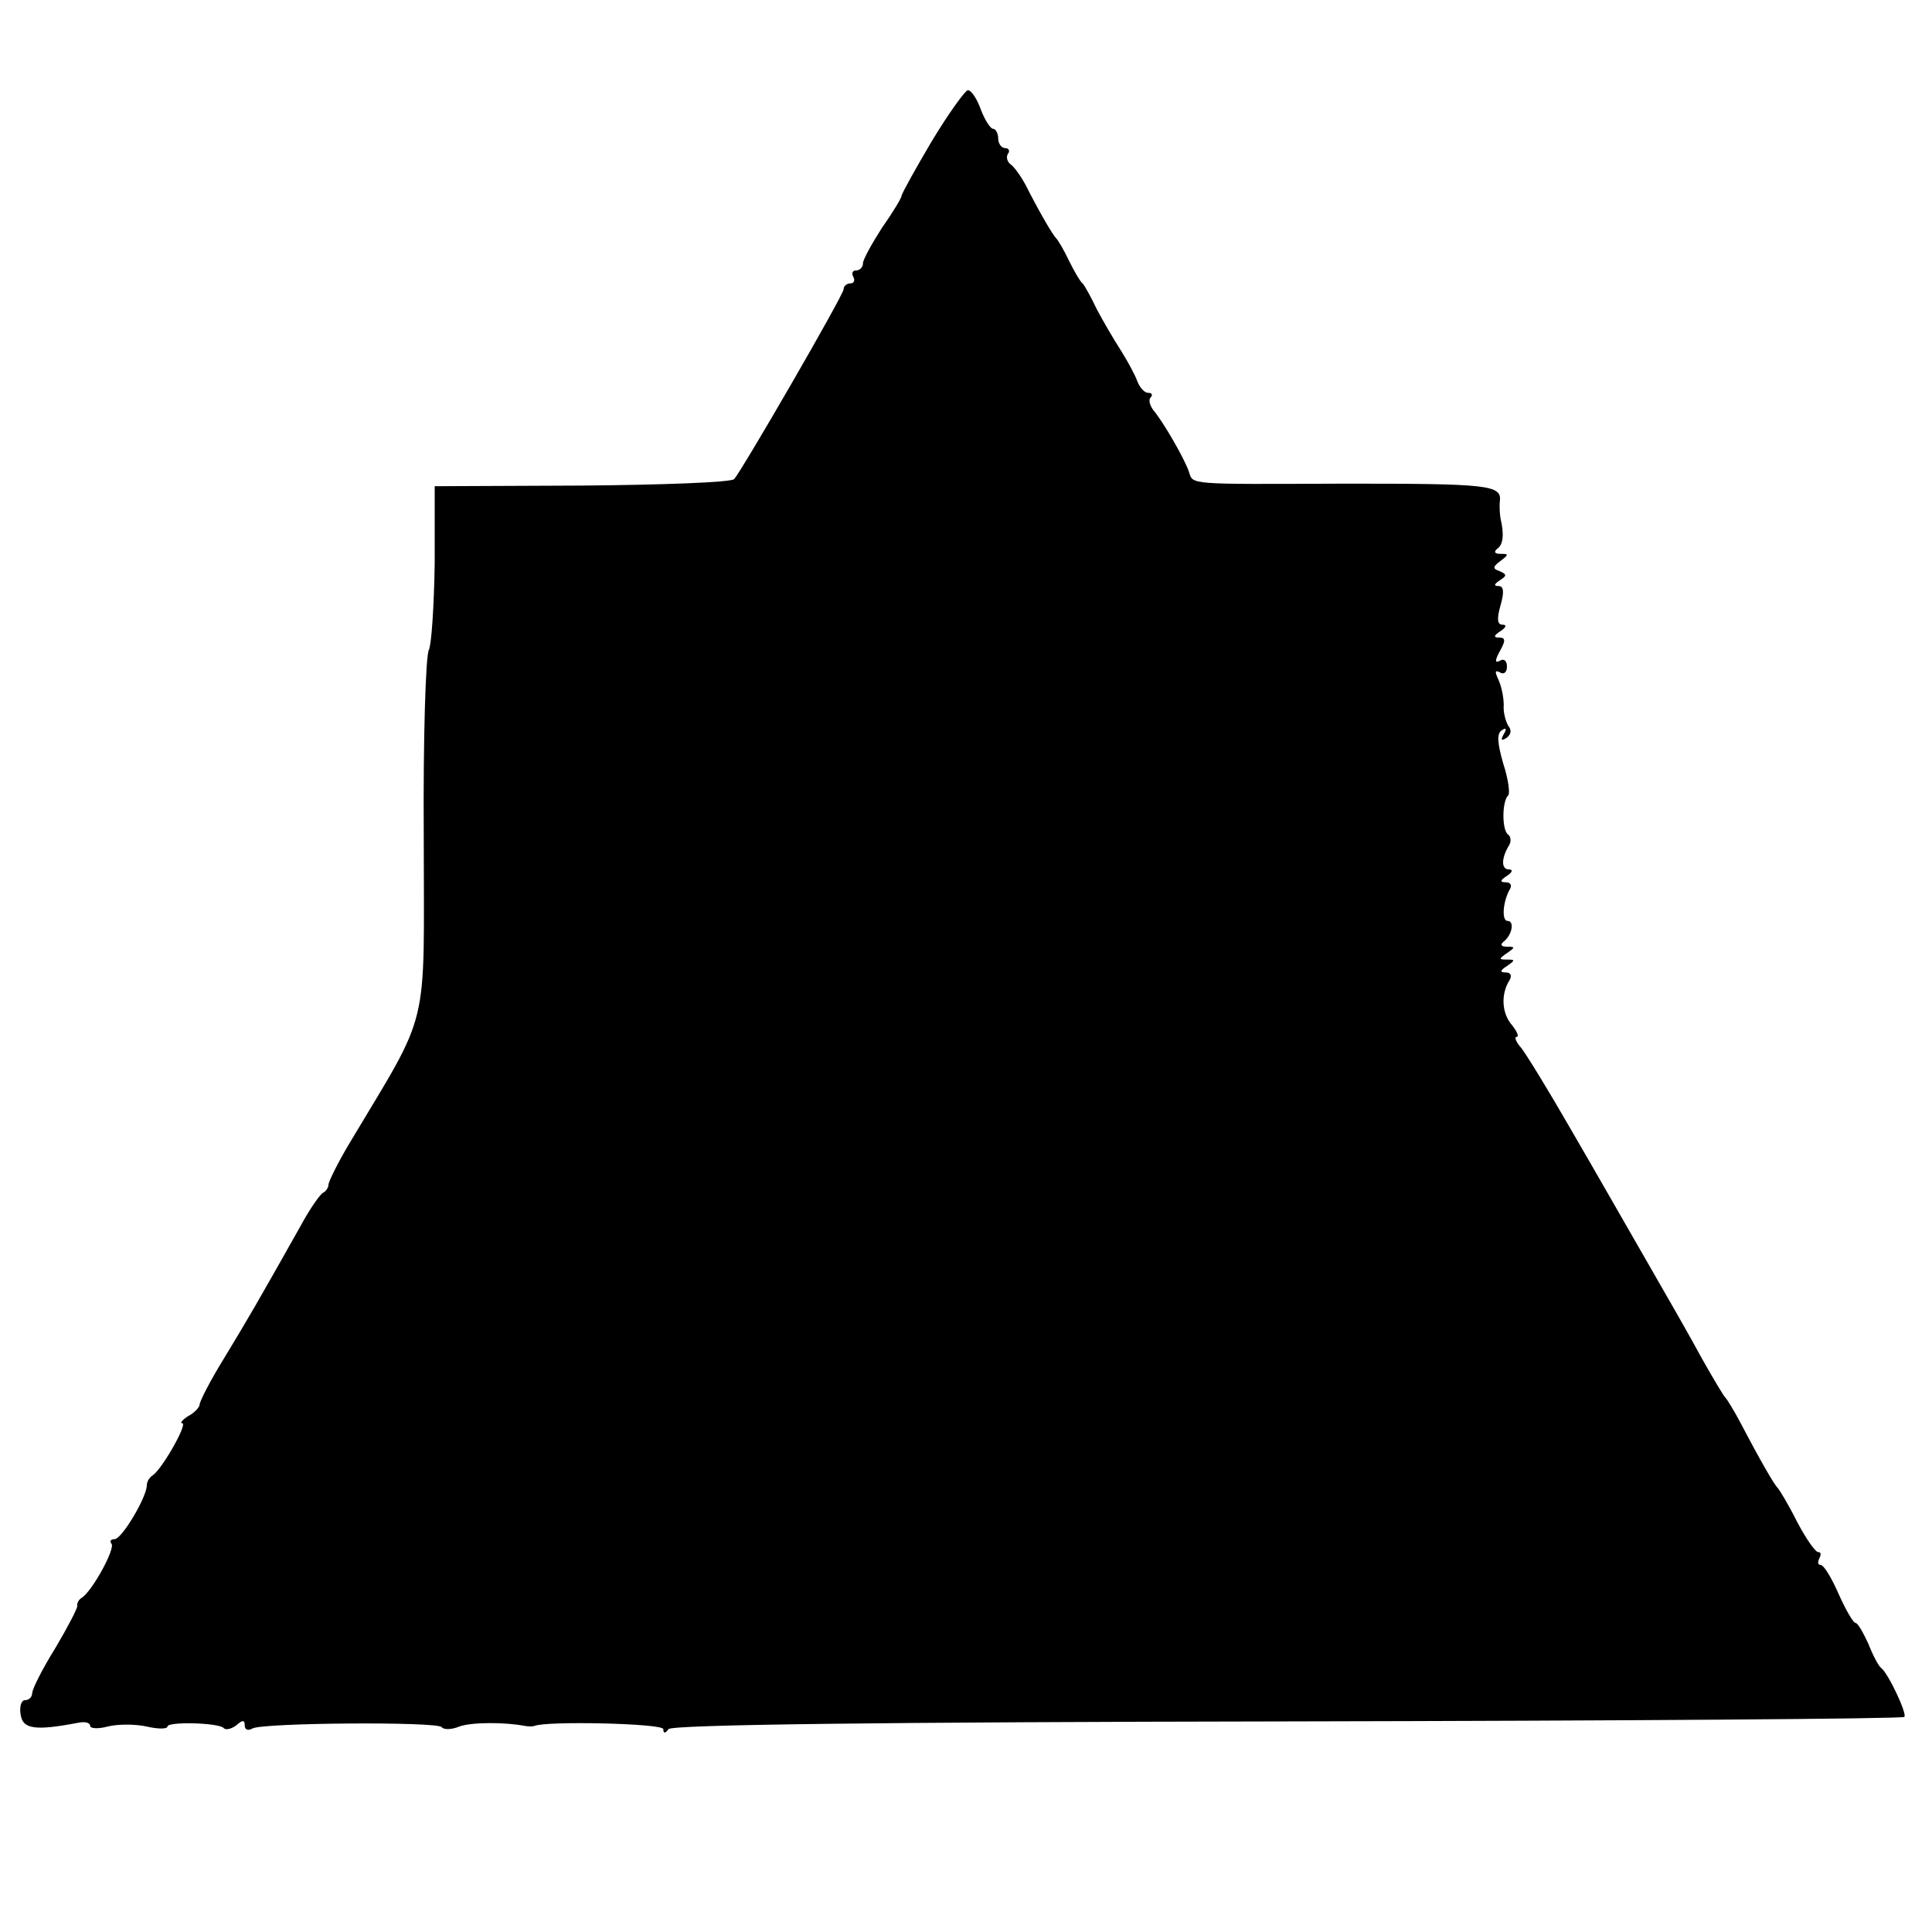
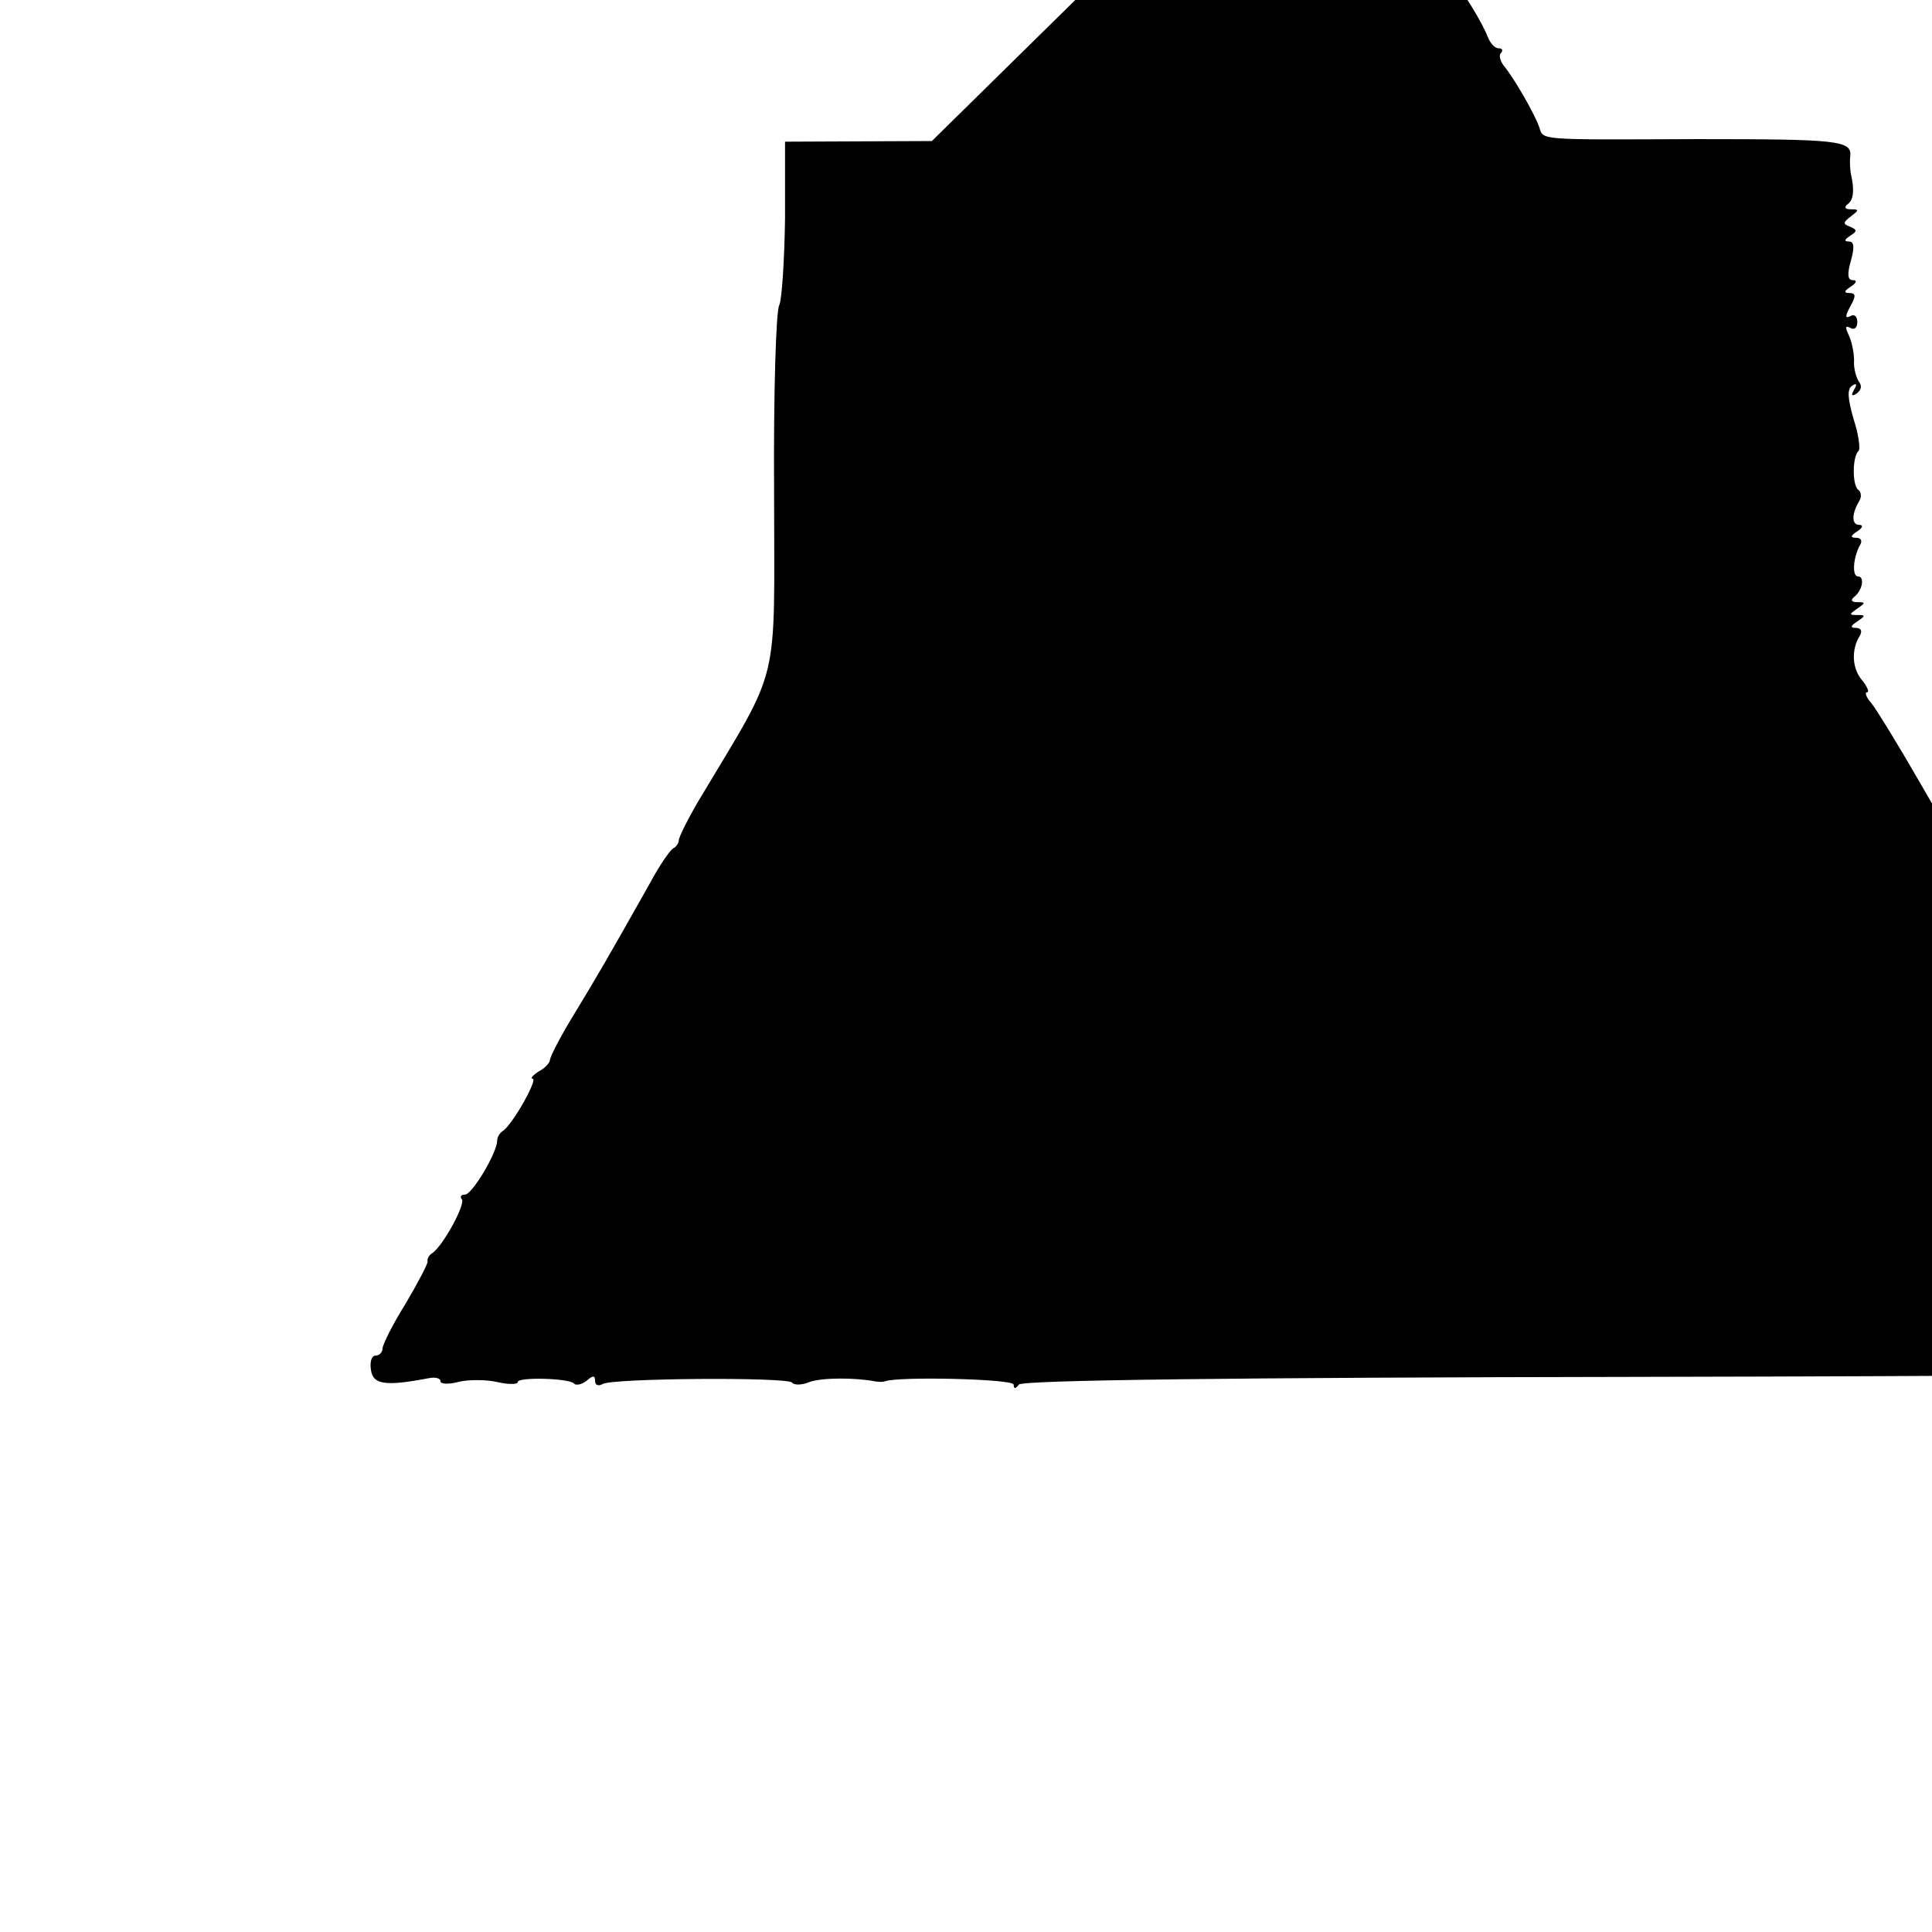
<svg xmlns="http://www.w3.org/2000/svg" version="1.0" width="300pt" height="300pt" viewBox="0 0 300 300" preserveAspectRatio="xMidYMid meet">
  <g transform="translate(0,300) scale(0.1,-0.1)" fill="#000000" stroke="none">
-     <path d="M1447 2781 c-26 -44 -47 -82 -47 -85 0 -3 -13 -25 -30 -49 -16 -25 -30 -50 -30 -56 0 -6 -5 -11 -11 -11 -5 0 -7 -4 -4 -10 3 -5 1 -10 -4 -10 -6 0 -11 -4 -11 -9 0 -9 -157 -280 -170 -295 -5 -5 -112 -9 -237 -10 l-228 -1 0 -120 c-1 -66 -5 -126 -9 -134 -5 -8 -9 -137 -8 -288 0 -312 12 -265 -117 -481 -17 -29 -31 -57 -31 -62 0 -4 -4 -10 -8 -12 -4 -1 -21 -25 -36 -53 -67 -119 -81 -143 -118 -204 -21 -34 -38 -67 -38 -72 0 -4 -8 -13 -18 -18 -9 -6 -13 -11 -9 -11 9 0 -31 -71 -46 -81 -5 -3 -9 -10 -9 -15 0 -19 -39 -84 -50 -84 -6 0 -8 -3 -5 -7 7 -6 -29 -73 -46 -84 -5 -3 -8 -9 -7 -13 0 -4 -15 -33 -34 -65 -20 -32 -36 -64 -36 -70 0 -6 -5 -11 -11 -11 -6 0 -9 -10 -7 -22 3 -23 22 -26 90 -13 10 2 18 0 18 -5 0 -4 12 -5 27 -1 16 4 43 4 61 0 17 -4 32 -4 32 0 0 8 78 6 87 -2 3 -4 12 -2 20 4 10 9 13 8 13 0 0 -7 5 -9 12 -5 15 9 289 11 294 2 3 -4 15 -4 27 1 19 7 71 7 102 1 6 -1 12 -1 15 0 18 8 200 4 200 -5 0 -7 3 -7 8 0 4 7 334 11 961 12 524 1 955 4 958 7 5 4 -25 68 -36 76 -4 3 -13 20 -20 38 -8 17 -16 32 -20 32 -3 0 -15 20 -26 45 -11 25 -23 45 -28 45 -4 0 -5 4 -2 10 3 6 3 10 -2 10 -4 0 -19 21 -33 48 -13 26 -27 49 -30 52 -5 5 -25 39 -57 100 -10 19 -21 37 -24 40 -3 3 -19 30 -36 60 -16 30 -55 98 -85 150 -30 52 -83 145 -118 205 -35 61 -70 118 -78 128 -8 9 -11 17 -7 17 4 0 1 8 -7 18 -16 18 -18 48 -4 70 4 7 2 12 -6 12 -9 0 -9 3 2 10 13 9 13 10 0 10 -13 0 -13 1 0 10 13 9 13 10 0 10 -9 0 -11 3 -5 8 13 10 17 32 6 32 -10 0 -7 32 4 50 3 6 0 10 -7 10 -9 0 -9 3 2 10 8 5 10 10 3 10 -12 0 -12 17 0 37 4 6 3 14 -1 17 -10 6 -10 52 0 61 3 3 0 26 -8 50 -9 32 -10 46 -2 51 7 5 8 2 3 -6 -5 -9 -4 -11 4 -6 7 5 9 12 3 19 -4 7 -8 21 -7 32 0 11 -3 28 -8 39 -6 13 -6 16 2 12 6 -4 11 0 11 9 0 9 -5 13 -11 9 -8 -4 -8 0 0 15 9 16 9 21 -1 21 -9 0 -9 3 2 10 9 6 10 10 3 10 -8 0 -9 9 -3 30 6 21 5 30 -3 30 -8 0 -7 3 2 9 11 7 11 9 0 14 -12 4 -11 7 1 16 13 10 13 11 0 11 -9 0 -11 3 -5 8 9 6 11 22 5 47 -1 6 -2 18 -1 27 3 25 -18 27 -239 27 -250 -1 -237 -2 -244 19 -7 20 -39 76 -55 95 -6 8 -8 17 -4 20 3 4 2 7 -4 7 -6 0 -13 8 -17 18 -3 9 -15 31 -25 47 -11 17 -28 46 -38 65 -9 19 -19 37 -22 40 -4 3 -13 19 -21 35 -8 17 -17 32 -20 35 -6 6 -29 46 -47 82 -8 15 -19 30 -24 33 -5 4 -7 11 -4 16 4 5 1 9 -4 9 -6 0 -11 7 -11 15 0 8 -4 15 -8 15 -4 0 -13 14 -19 30 -6 17 -15 30 -20 30 -4 0 -30 -36 -56 -79z" />
+     <path d="M1447 2781 l-228 -1 0 -120 c-1 -66 -5 -126 -9 -134 -5 -8 -9 -137 -8 -288 0 -312 12 -265 -117 -481 -17 -29 -31 -57 -31 -62 0 -4 -4 -10 -8 -12 -4 -1 -21 -25 -36 -53 -67 -119 -81 -143 -118 -204 -21 -34 -38 -67 -38 -72 0 -4 -8 -13 -18 -18 -9 -6 -13 -11 -9 -11 9 0 -31 -71 -46 -81 -5 -3 -9 -10 -9 -15 0 -19 -39 -84 -50 -84 -6 0 -8 -3 -5 -7 7 -6 -29 -73 -46 -84 -5 -3 -8 -9 -7 -13 0 -4 -15 -33 -34 -65 -20 -32 -36 -64 -36 -70 0 -6 -5 -11 -11 -11 -6 0 -9 -10 -7 -22 3 -23 22 -26 90 -13 10 2 18 0 18 -5 0 -4 12 -5 27 -1 16 4 43 4 61 0 17 -4 32 -4 32 0 0 8 78 6 87 -2 3 -4 12 -2 20 4 10 9 13 8 13 0 0 -7 5 -9 12 -5 15 9 289 11 294 2 3 -4 15 -4 27 1 19 7 71 7 102 1 6 -1 12 -1 15 0 18 8 200 4 200 -5 0 -7 3 -7 8 0 4 7 334 11 961 12 524 1 955 4 958 7 5 4 -25 68 -36 76 -4 3 -13 20 -20 38 -8 17 -16 32 -20 32 -3 0 -15 20 -26 45 -11 25 -23 45 -28 45 -4 0 -5 4 -2 10 3 6 3 10 -2 10 -4 0 -19 21 -33 48 -13 26 -27 49 -30 52 -5 5 -25 39 -57 100 -10 19 -21 37 -24 40 -3 3 -19 30 -36 60 -16 30 -55 98 -85 150 -30 52 -83 145 -118 205 -35 61 -70 118 -78 128 -8 9 -11 17 -7 17 4 0 1 8 -7 18 -16 18 -18 48 -4 70 4 7 2 12 -6 12 -9 0 -9 3 2 10 13 9 13 10 0 10 -13 0 -13 1 0 10 13 9 13 10 0 10 -9 0 -11 3 -5 8 13 10 17 32 6 32 -10 0 -7 32 4 50 3 6 0 10 -7 10 -9 0 -9 3 2 10 8 5 10 10 3 10 -12 0 -12 17 0 37 4 6 3 14 -1 17 -10 6 -10 52 0 61 3 3 0 26 -8 50 -9 32 -10 46 -2 51 7 5 8 2 3 -6 -5 -9 -4 -11 4 -6 7 5 9 12 3 19 -4 7 -8 21 -7 32 0 11 -3 28 -8 39 -6 13 -6 16 2 12 6 -4 11 0 11 9 0 9 -5 13 -11 9 -8 -4 -8 0 0 15 9 16 9 21 -1 21 -9 0 -9 3 2 10 9 6 10 10 3 10 -8 0 -9 9 -3 30 6 21 5 30 -3 30 -8 0 -7 3 2 9 11 7 11 9 0 14 -12 4 -11 7 1 16 13 10 13 11 0 11 -9 0 -11 3 -5 8 9 6 11 22 5 47 -1 6 -2 18 -1 27 3 25 -18 27 -239 27 -250 -1 -237 -2 -244 19 -7 20 -39 76 -55 95 -6 8 -8 17 -4 20 3 4 2 7 -4 7 -6 0 -13 8 -17 18 -3 9 -15 31 -25 47 -11 17 -28 46 -38 65 -9 19 -19 37 -22 40 -4 3 -13 19 -21 35 -8 17 -17 32 -20 35 -6 6 -29 46 -47 82 -8 15 -19 30 -24 33 -5 4 -7 11 -4 16 4 5 1 9 -4 9 -6 0 -11 7 -11 15 0 8 -4 15 -8 15 -4 0 -13 14 -19 30 -6 17 -15 30 -20 30 -4 0 -30 -36 -56 -79z" />
  </g>
</svg>